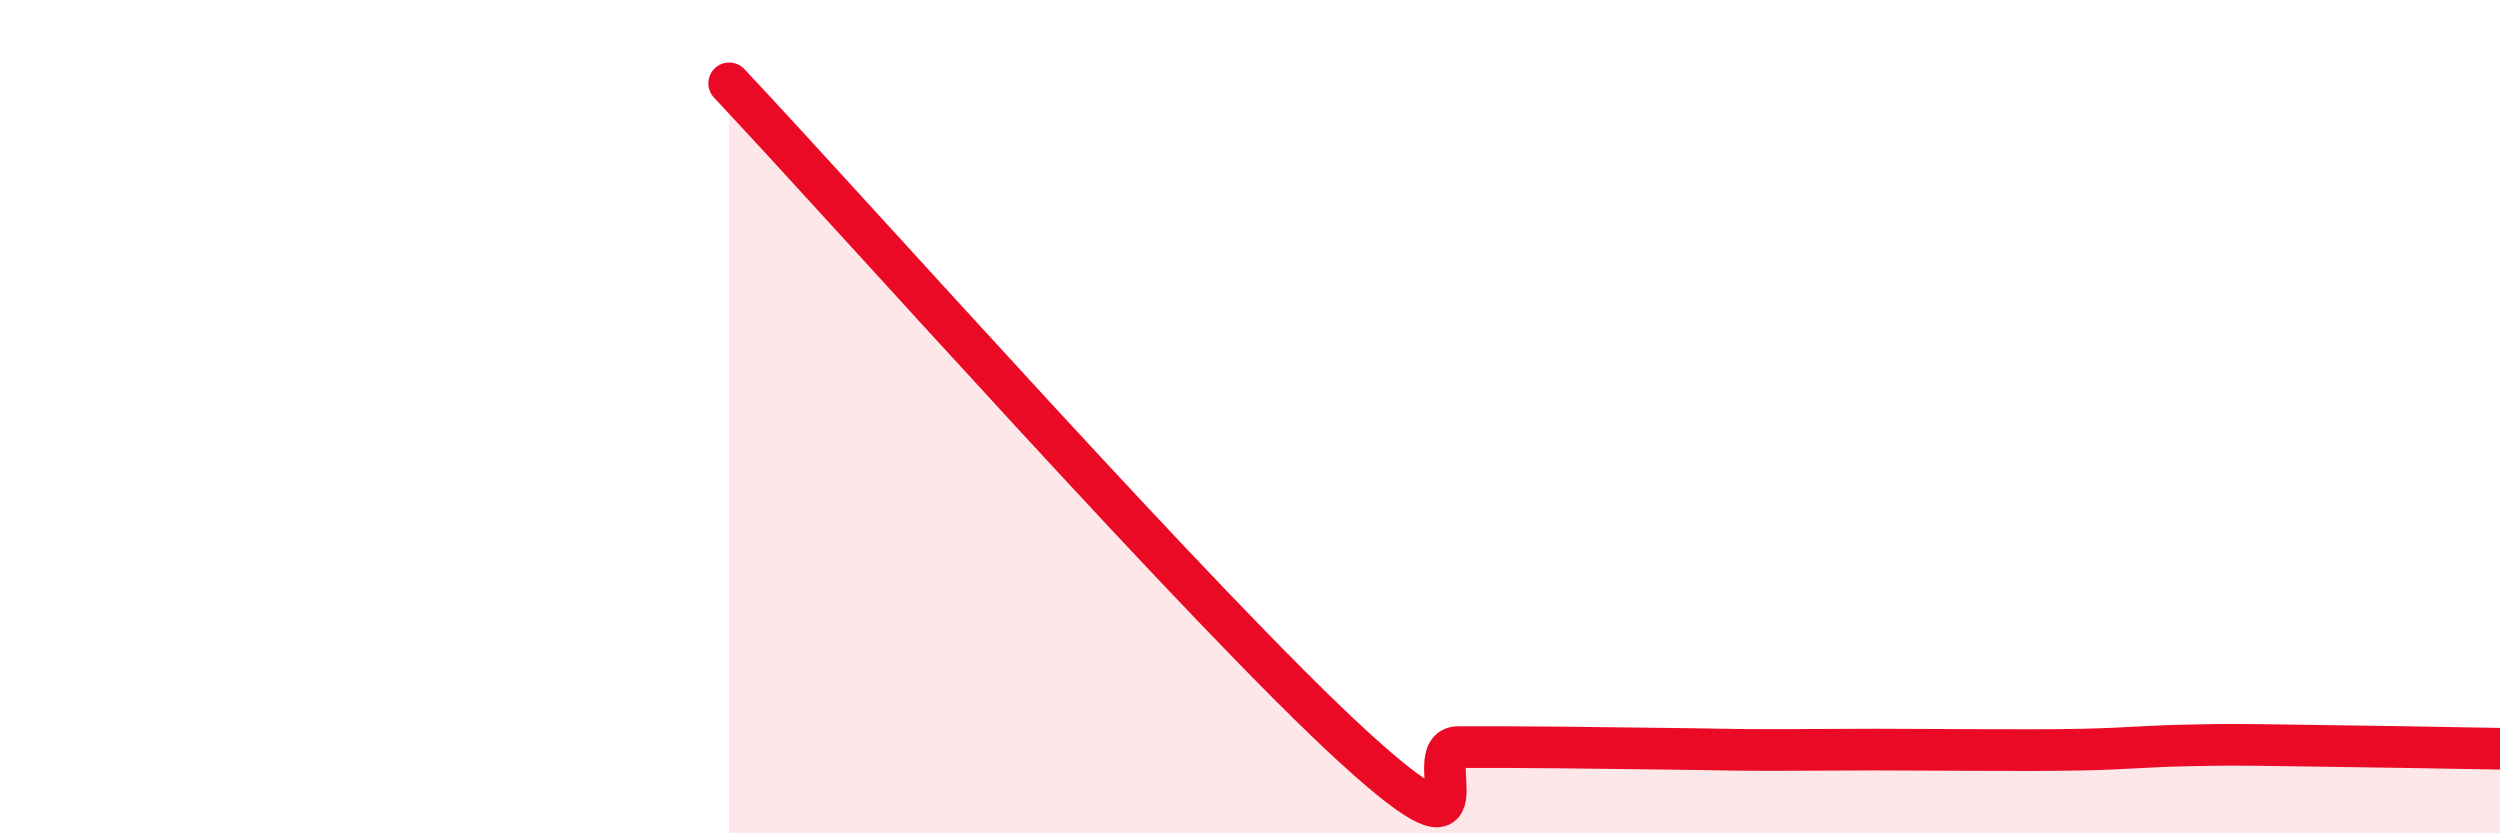
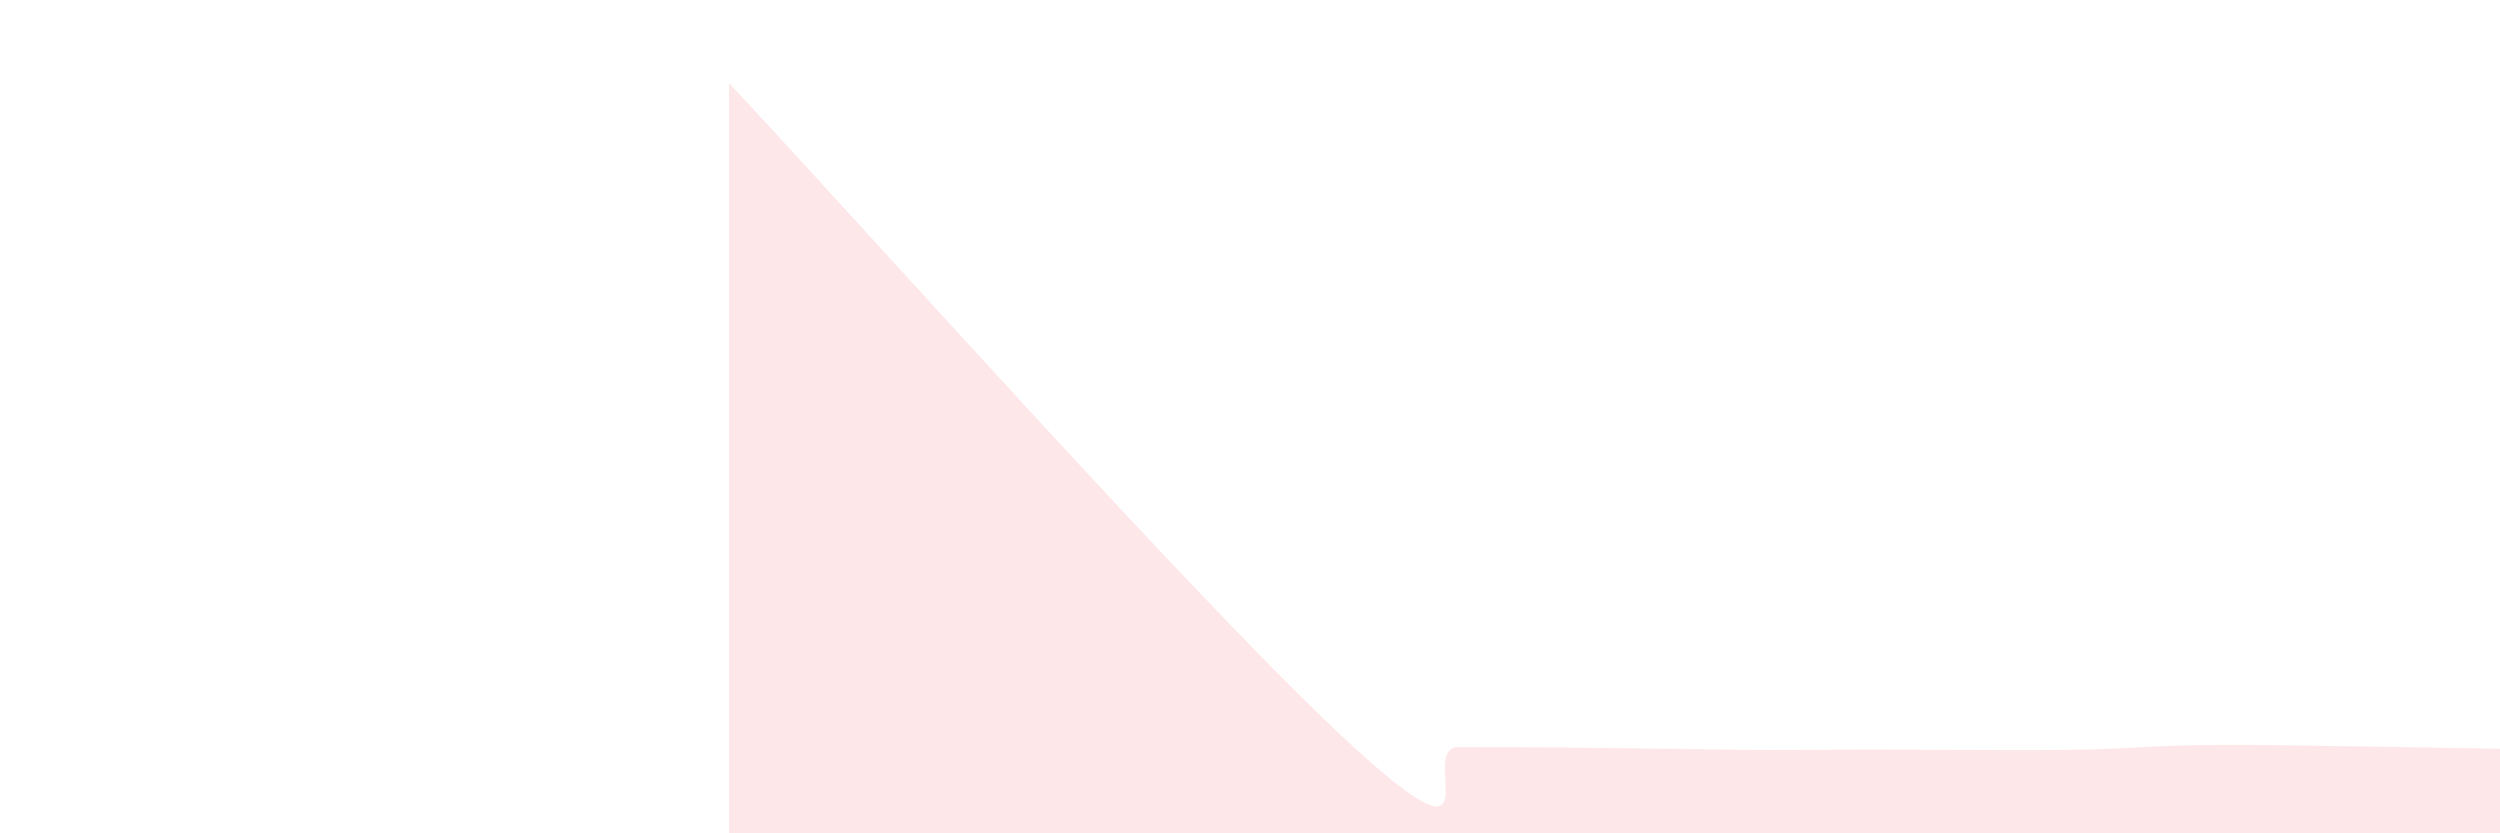
<svg xmlns="http://www.w3.org/2000/svg" width="60" height="20" viewBox="0 0 60 20">
  <path d="M 17.5,2 C 20.5,5.19 29,14.75 32.5,17.94 C 36,21.13 34,17.93 35,17.93 C 36,17.93 36.5,17.93 37.5,17.94 C 38.5,17.95 39,17.96 40,17.97 C 41,17.98 41.5,18 42.5,18 C 43.5,18 44,17.99 45,17.99 C 46,17.99 46.5,18 47.5,18 C 48.5,18 49,18.01 50,17.99 C 51,17.97 51.5,17.91 52.5,17.89 C 53.5,17.87 53.5,17.87 55,17.89 C 56.5,17.91 59,17.95 60,17.97L60 20L17.5 20Z" fill="#EB0A25" opacity="0.1" stroke-linecap="round" stroke-linejoin="round" />
-   <path d="M 17.5,2 C 20.5,5.19 29,14.75 32.5,17.94 C 36,21.13 34,17.93 35,17.93 C 36,17.93 36.5,17.93 37.5,17.94 C 38.5,17.95 39,17.96 40,17.97 C 41,17.98 41.5,18 42.5,18 C 43.5,18 44,17.99 45,17.99 C 46,17.99 46.5,18 47.5,18 C 48.5,18 49,18.01 50,17.99 C 51,17.97 51.5,17.91 52.5,17.89 C 53.5,17.87 53.5,17.87 55,17.89 C 56.5,17.91 59,17.95 60,17.97" stroke="#EB0A25" stroke-width="1" fill="none" stroke-linecap="round" stroke-linejoin="round" />
</svg>